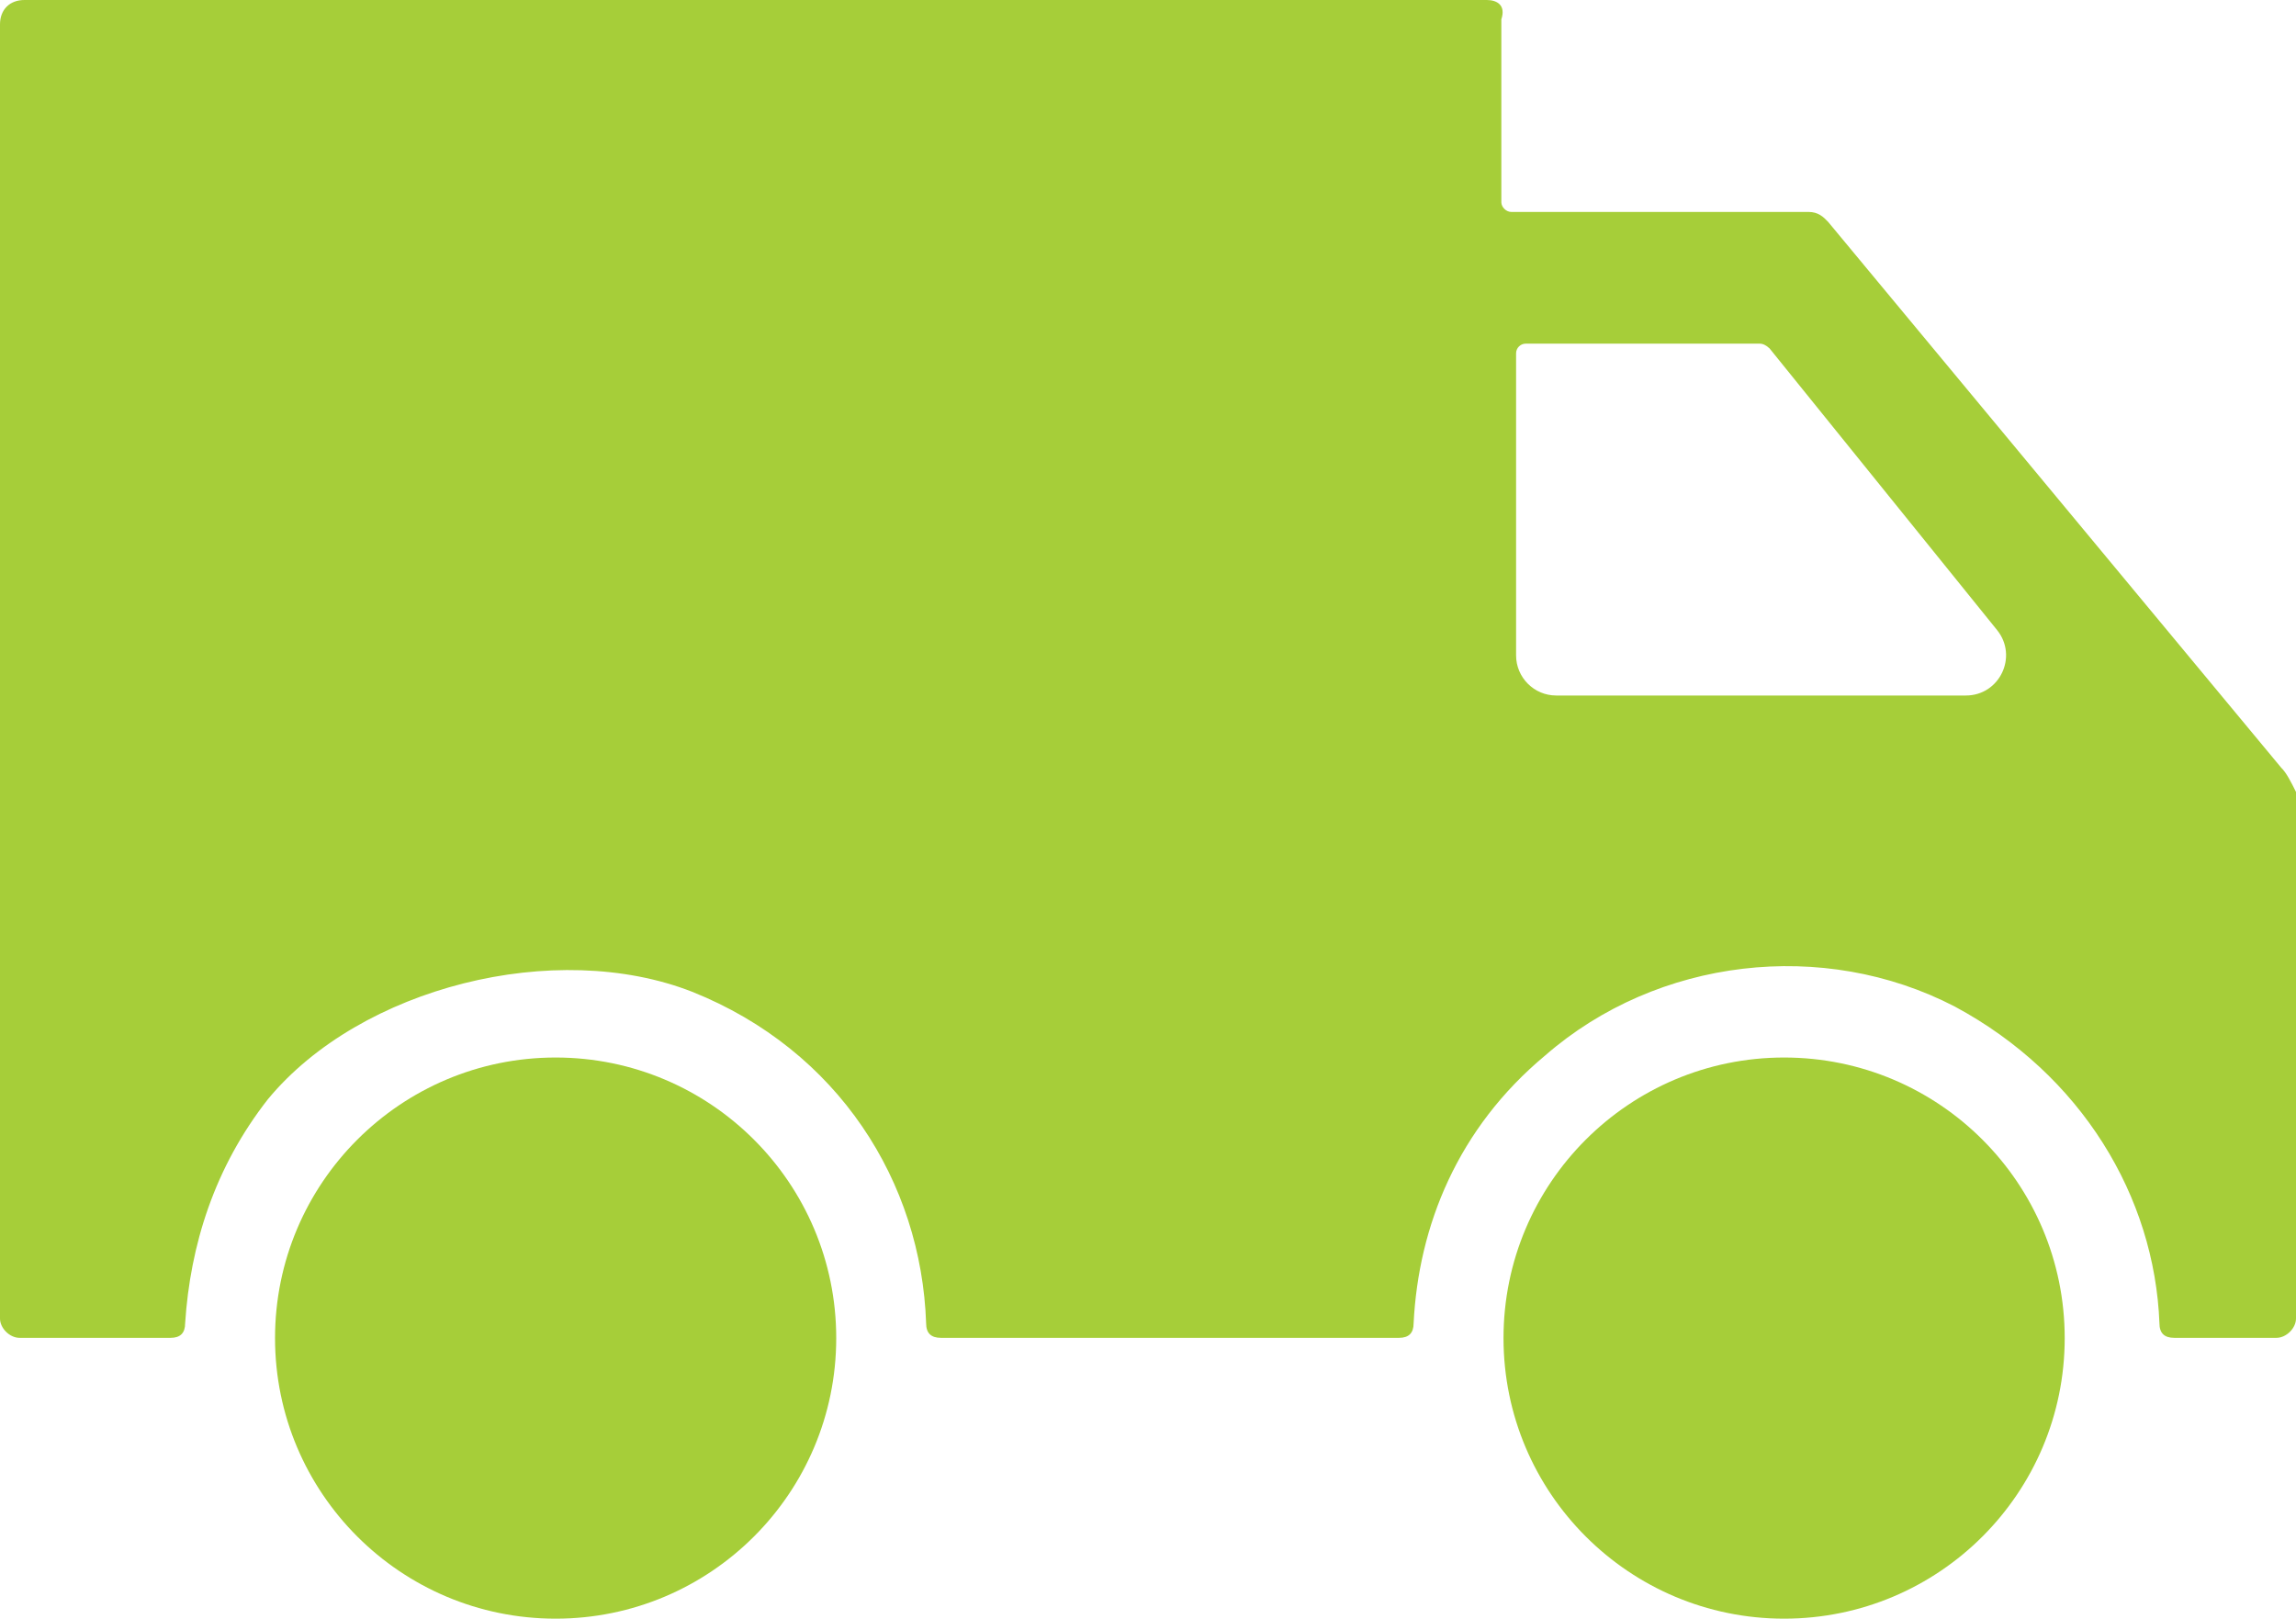
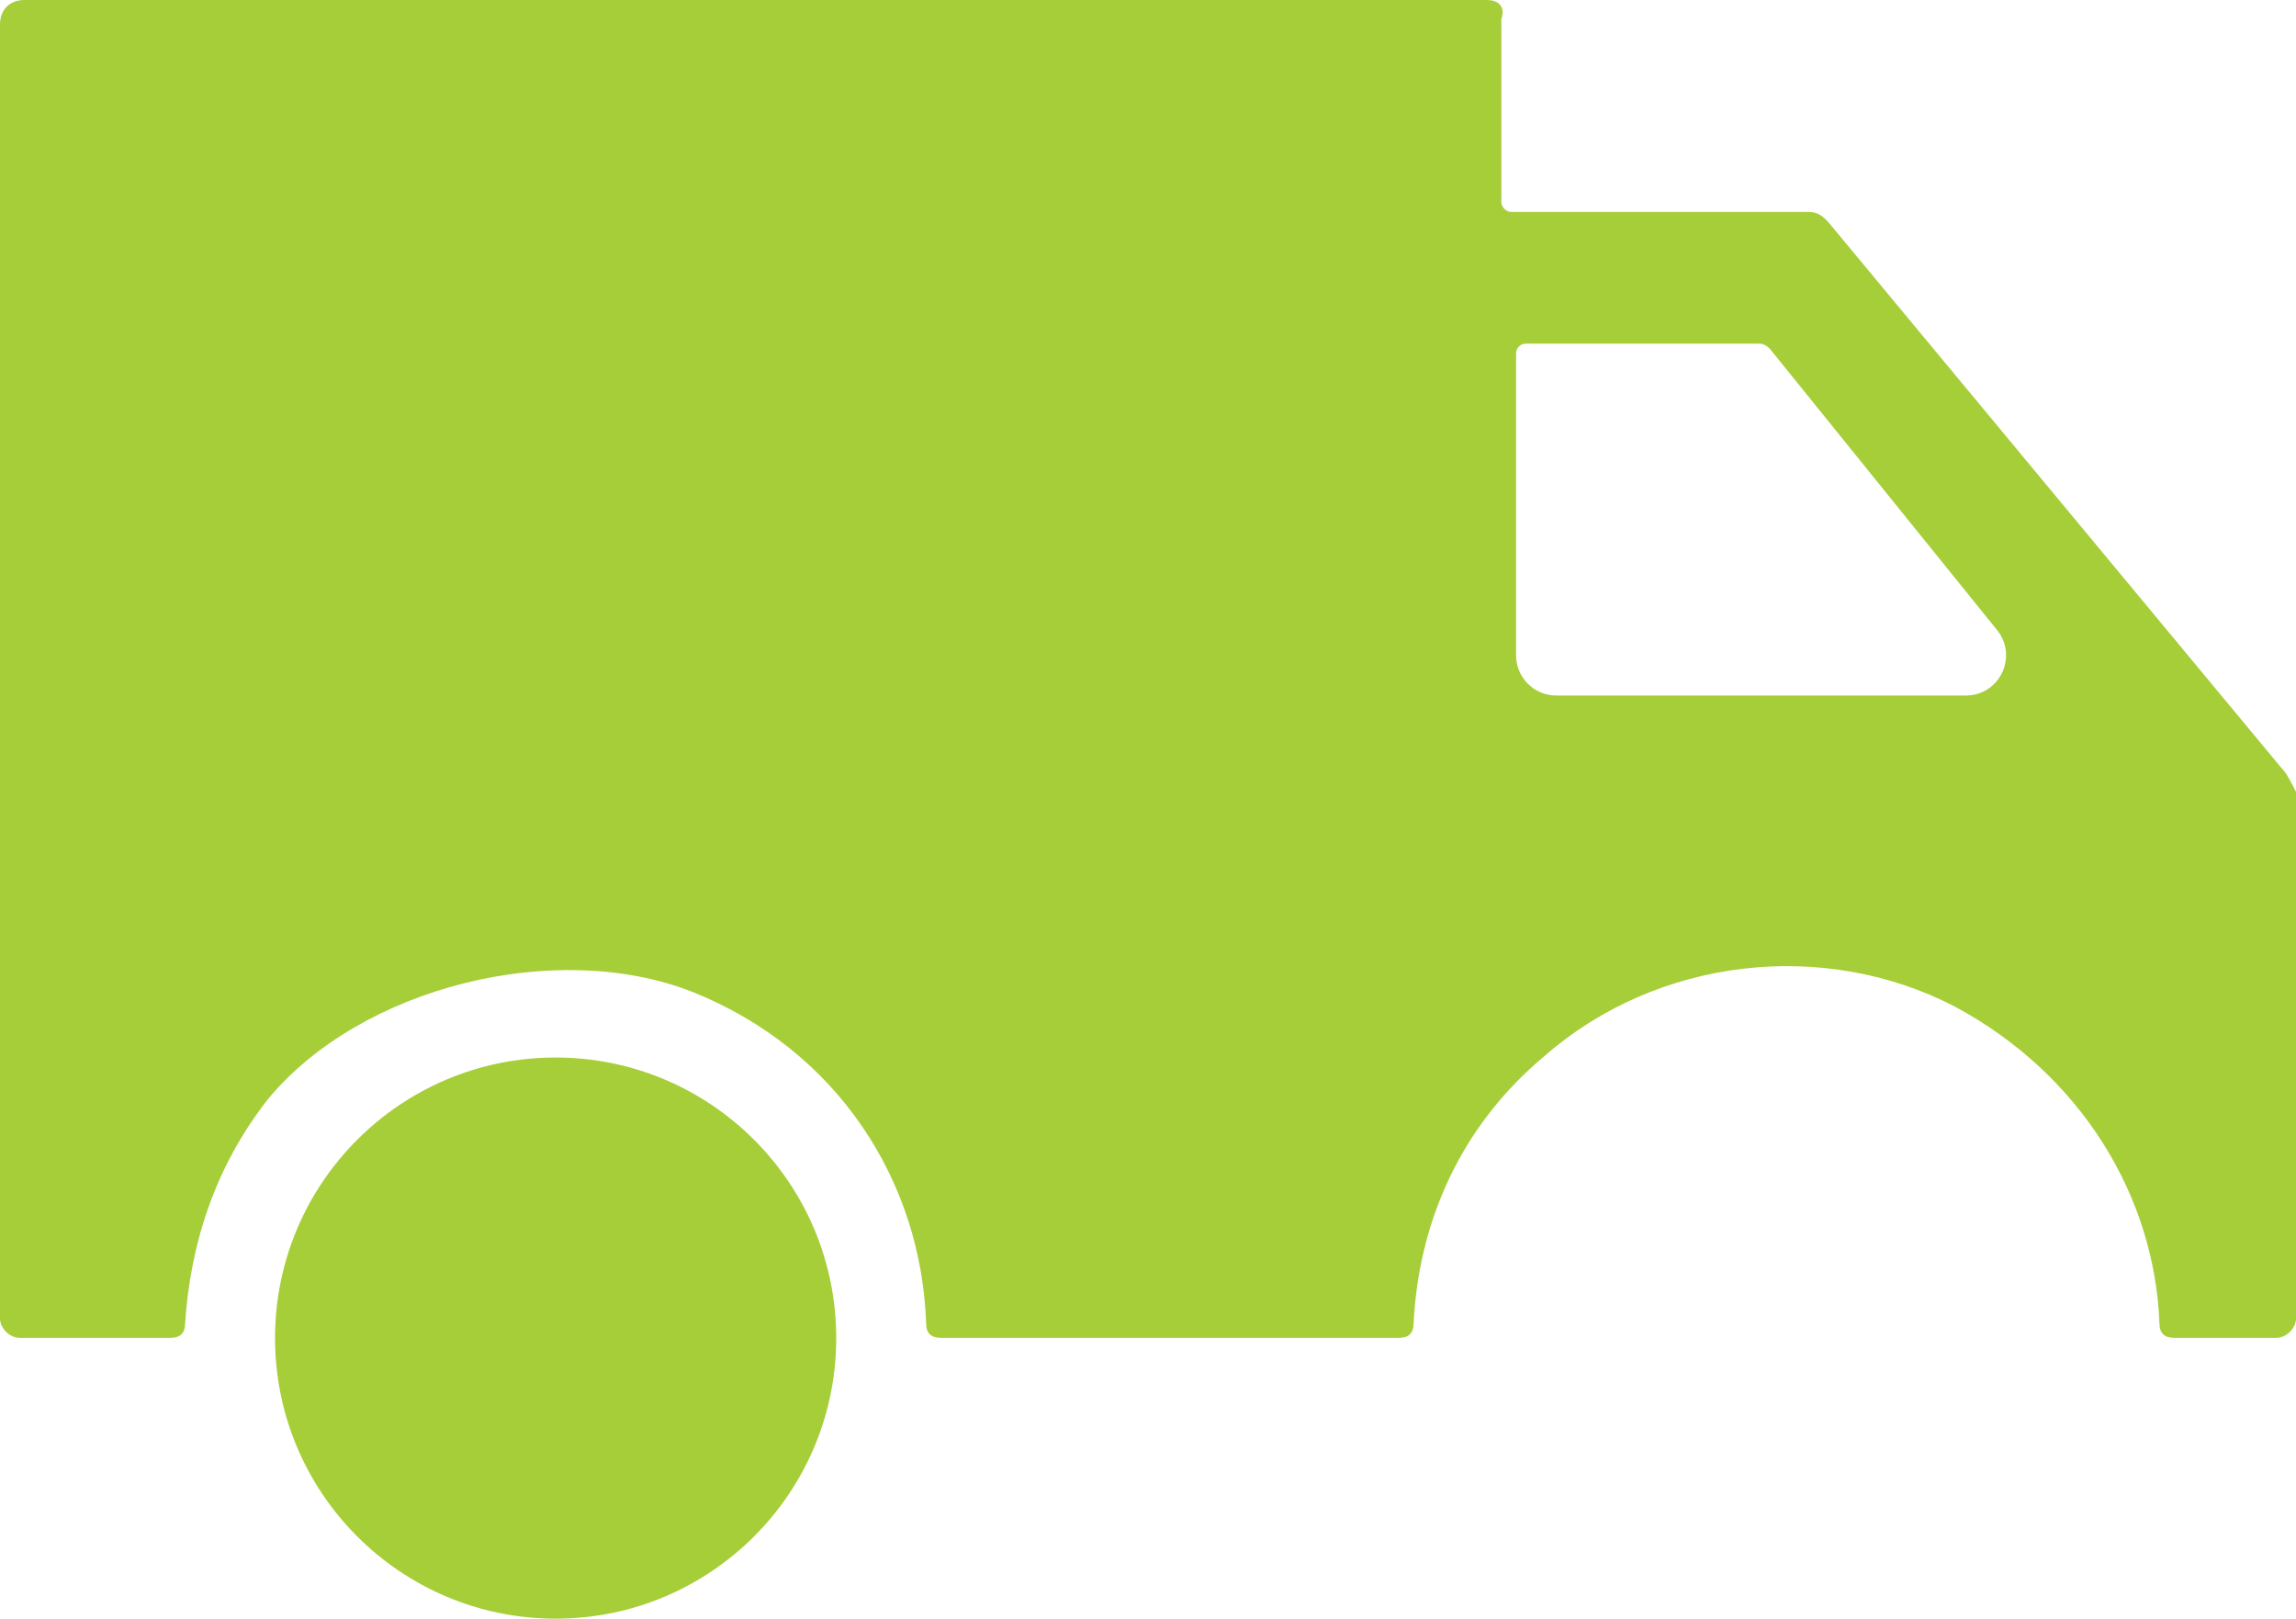
<svg xmlns="http://www.w3.org/2000/svg" id="Layer_2" data-name="Layer 2" viewBox="0 0 95 66.98">
  <defs>
    <style>      .cls-1 {        fill: #a6ce39;      }    </style>
  </defs>
  <g id="Layer_1-2" data-name="Layer 1">
    <g>
-       <path class="cls-1" d="M85.43,55.37c0,6.41-5.2,11.61-11.61,11.61s-11.61-5.2-11.61-11.61,5.2-11.61,11.61-11.61,11.61,5.2,11.61,11.61" />
      <path class="cls-1" d="M34.6,55.37c0,6.41-5.2,11.61-11.61,11.61s-11.61-5.2-11.61-11.61,5.2-11.61,11.61-11.61,11.61,5.2,11.61,11.61" />
      <path class="cls-1" d="M94.39,31.77l-18.75-22.59c-.2-.21-.41-.41-.81-.41h-12.3c-.21,0-.41-.2-.41-.4V.8c.2-.6-.2-.8-.6-.8H1.01C.4,0,0,.4,0,1.01v53.55c0,.4.4.8.81.8h6.25c.4,0,.6-.2.6-.6.21-3.23,1.21-6.45,3.43-9.28,3.84-4.64,11.9-6.65,17.55-4.44,6.05,2.42,9.48,7.87,9.68,13.72,0,.4.2.6.61.6h18.96c.4,0,.6-.2.6-.6.2-4.03,1.82-8.07,5.45-11.09,4.64-4.04,11.5-4.84,16.94-2.02,5.25,2.82,8.27,7.87,8.47,13.11,0,.4.2.6.61.6h4.23c.41,0,.81-.4.81-.8v-21.79c-.2-.4-.4-.8-.61-1h0ZM62.73,14.62c0-.22.18-.4.4-.4h9.68q.2,0,.41.2l9.41,11.65c.88,1.09.11,2.71-1.29,2.71h-16.95c-.92,0-1.66-.75-1.66-1.66v-12.49Z" />
    </g>
  </g>
</svg>